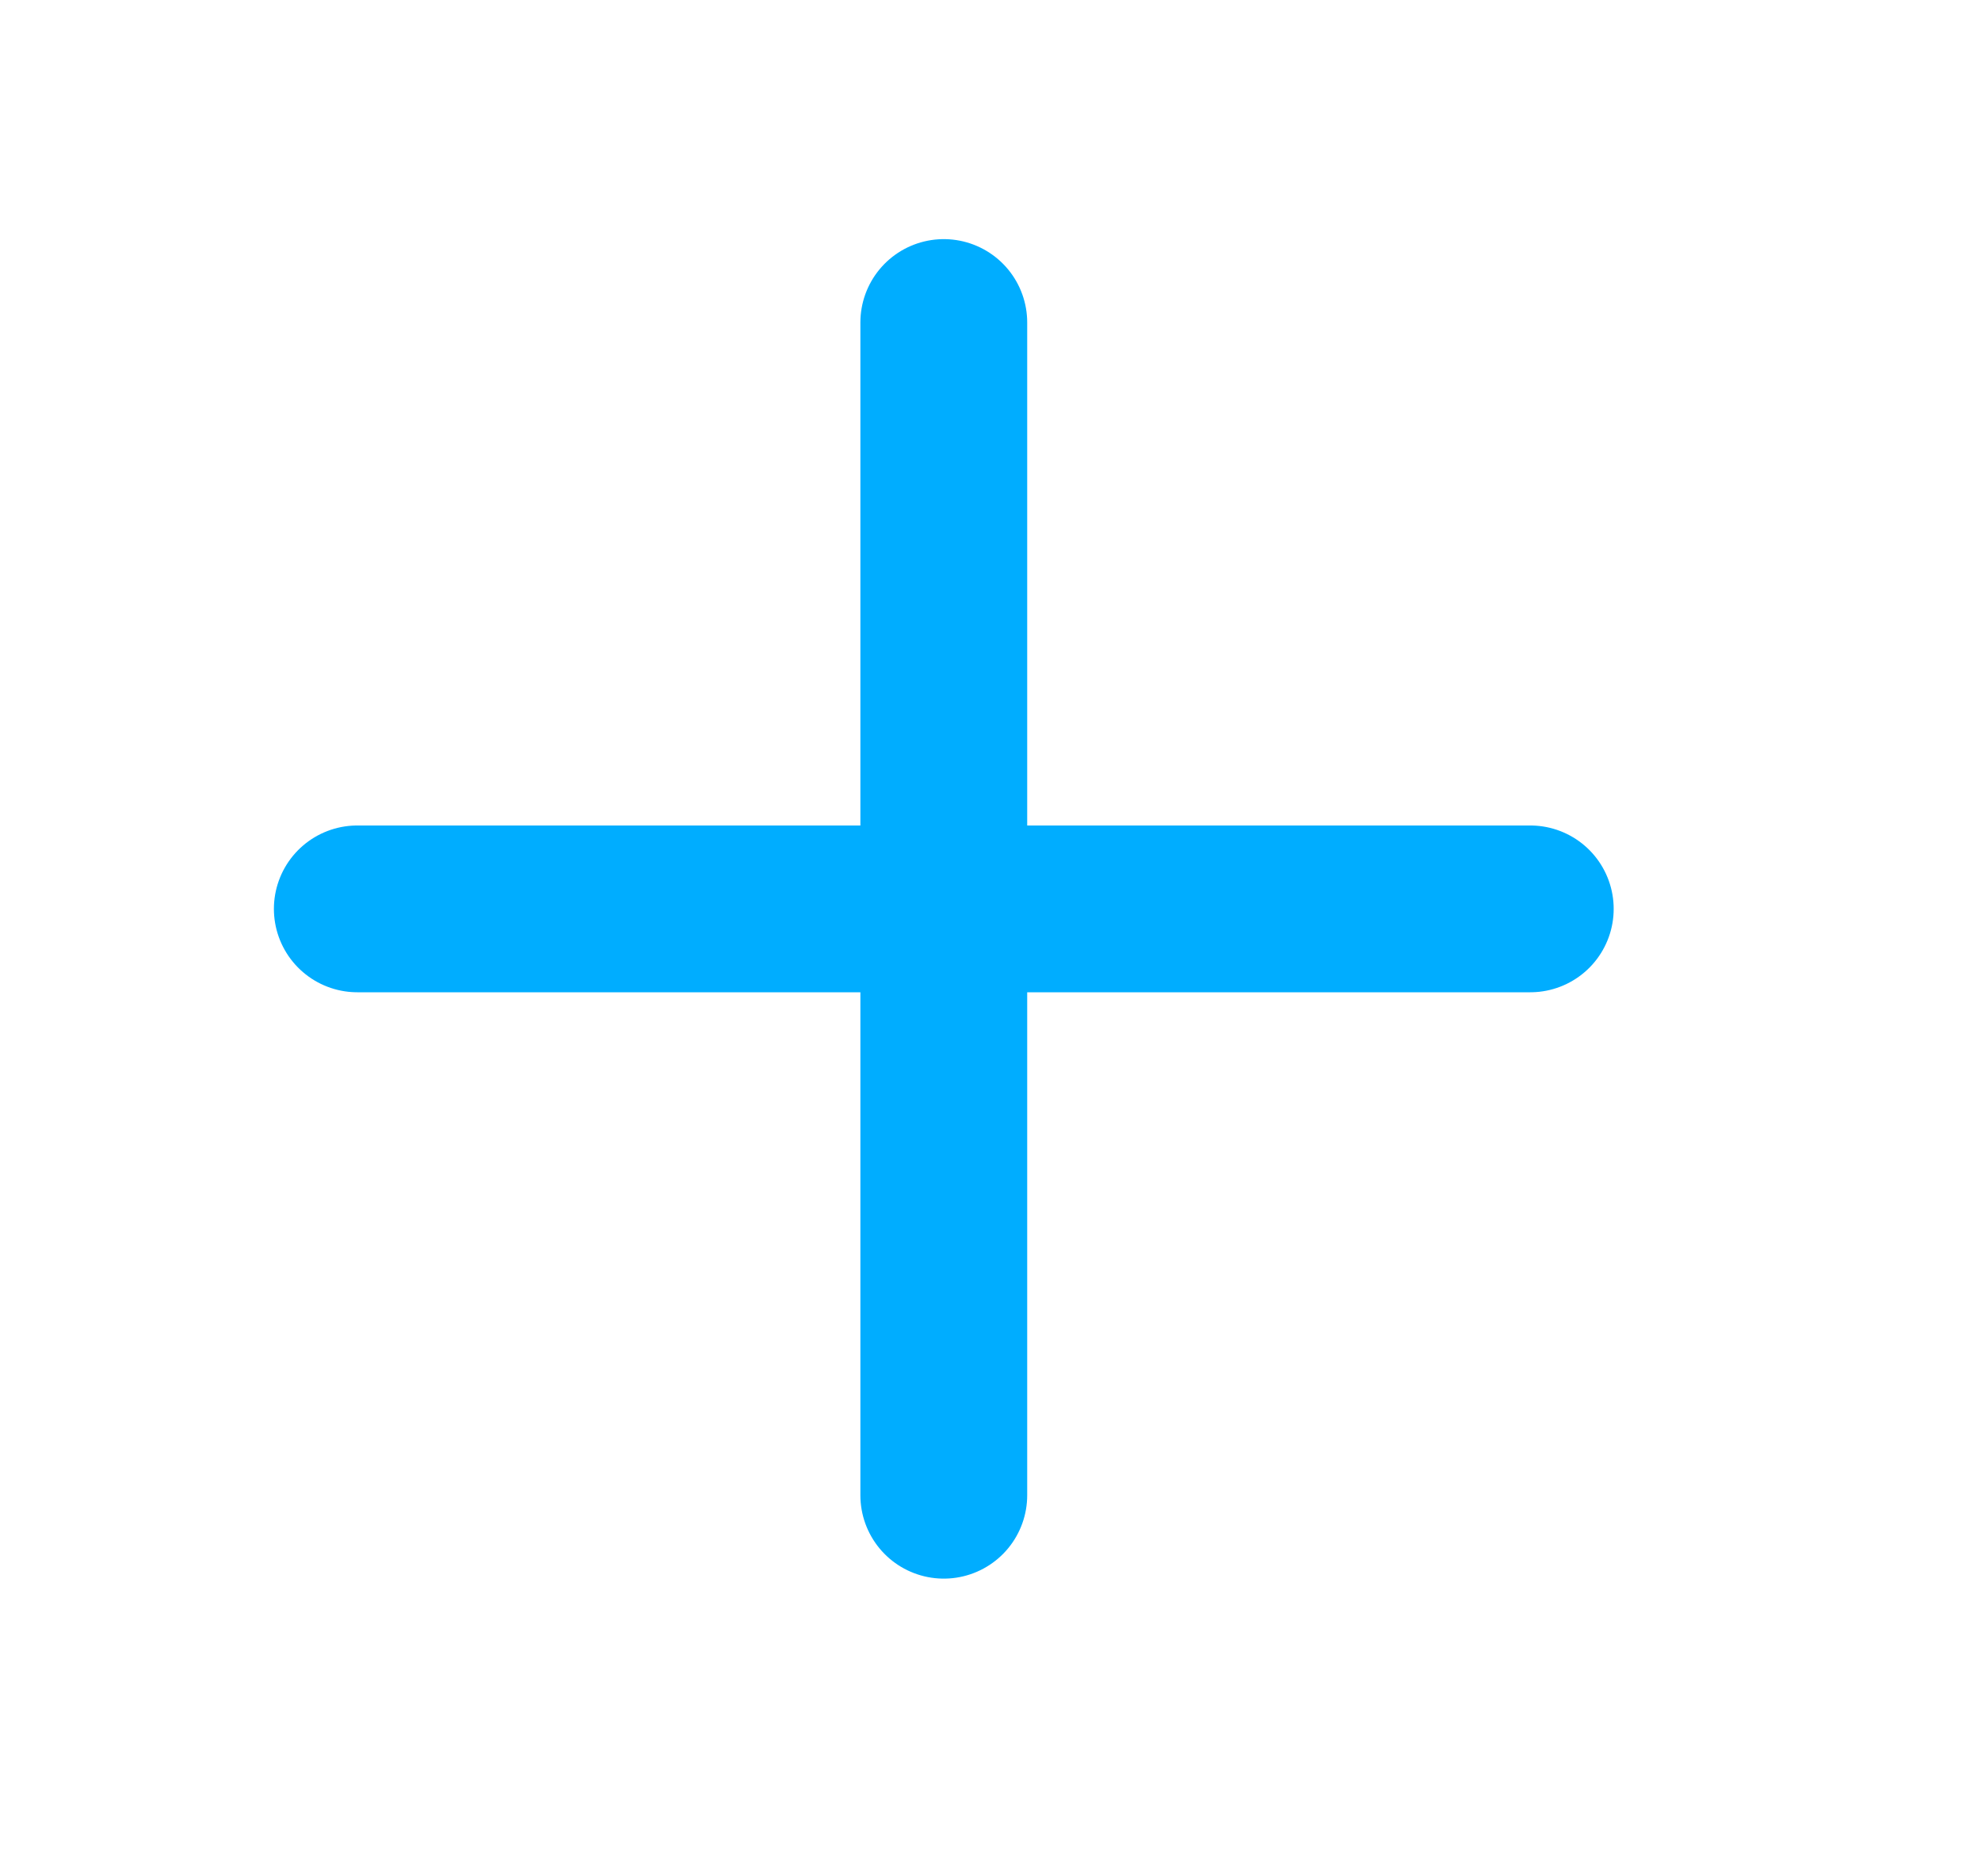
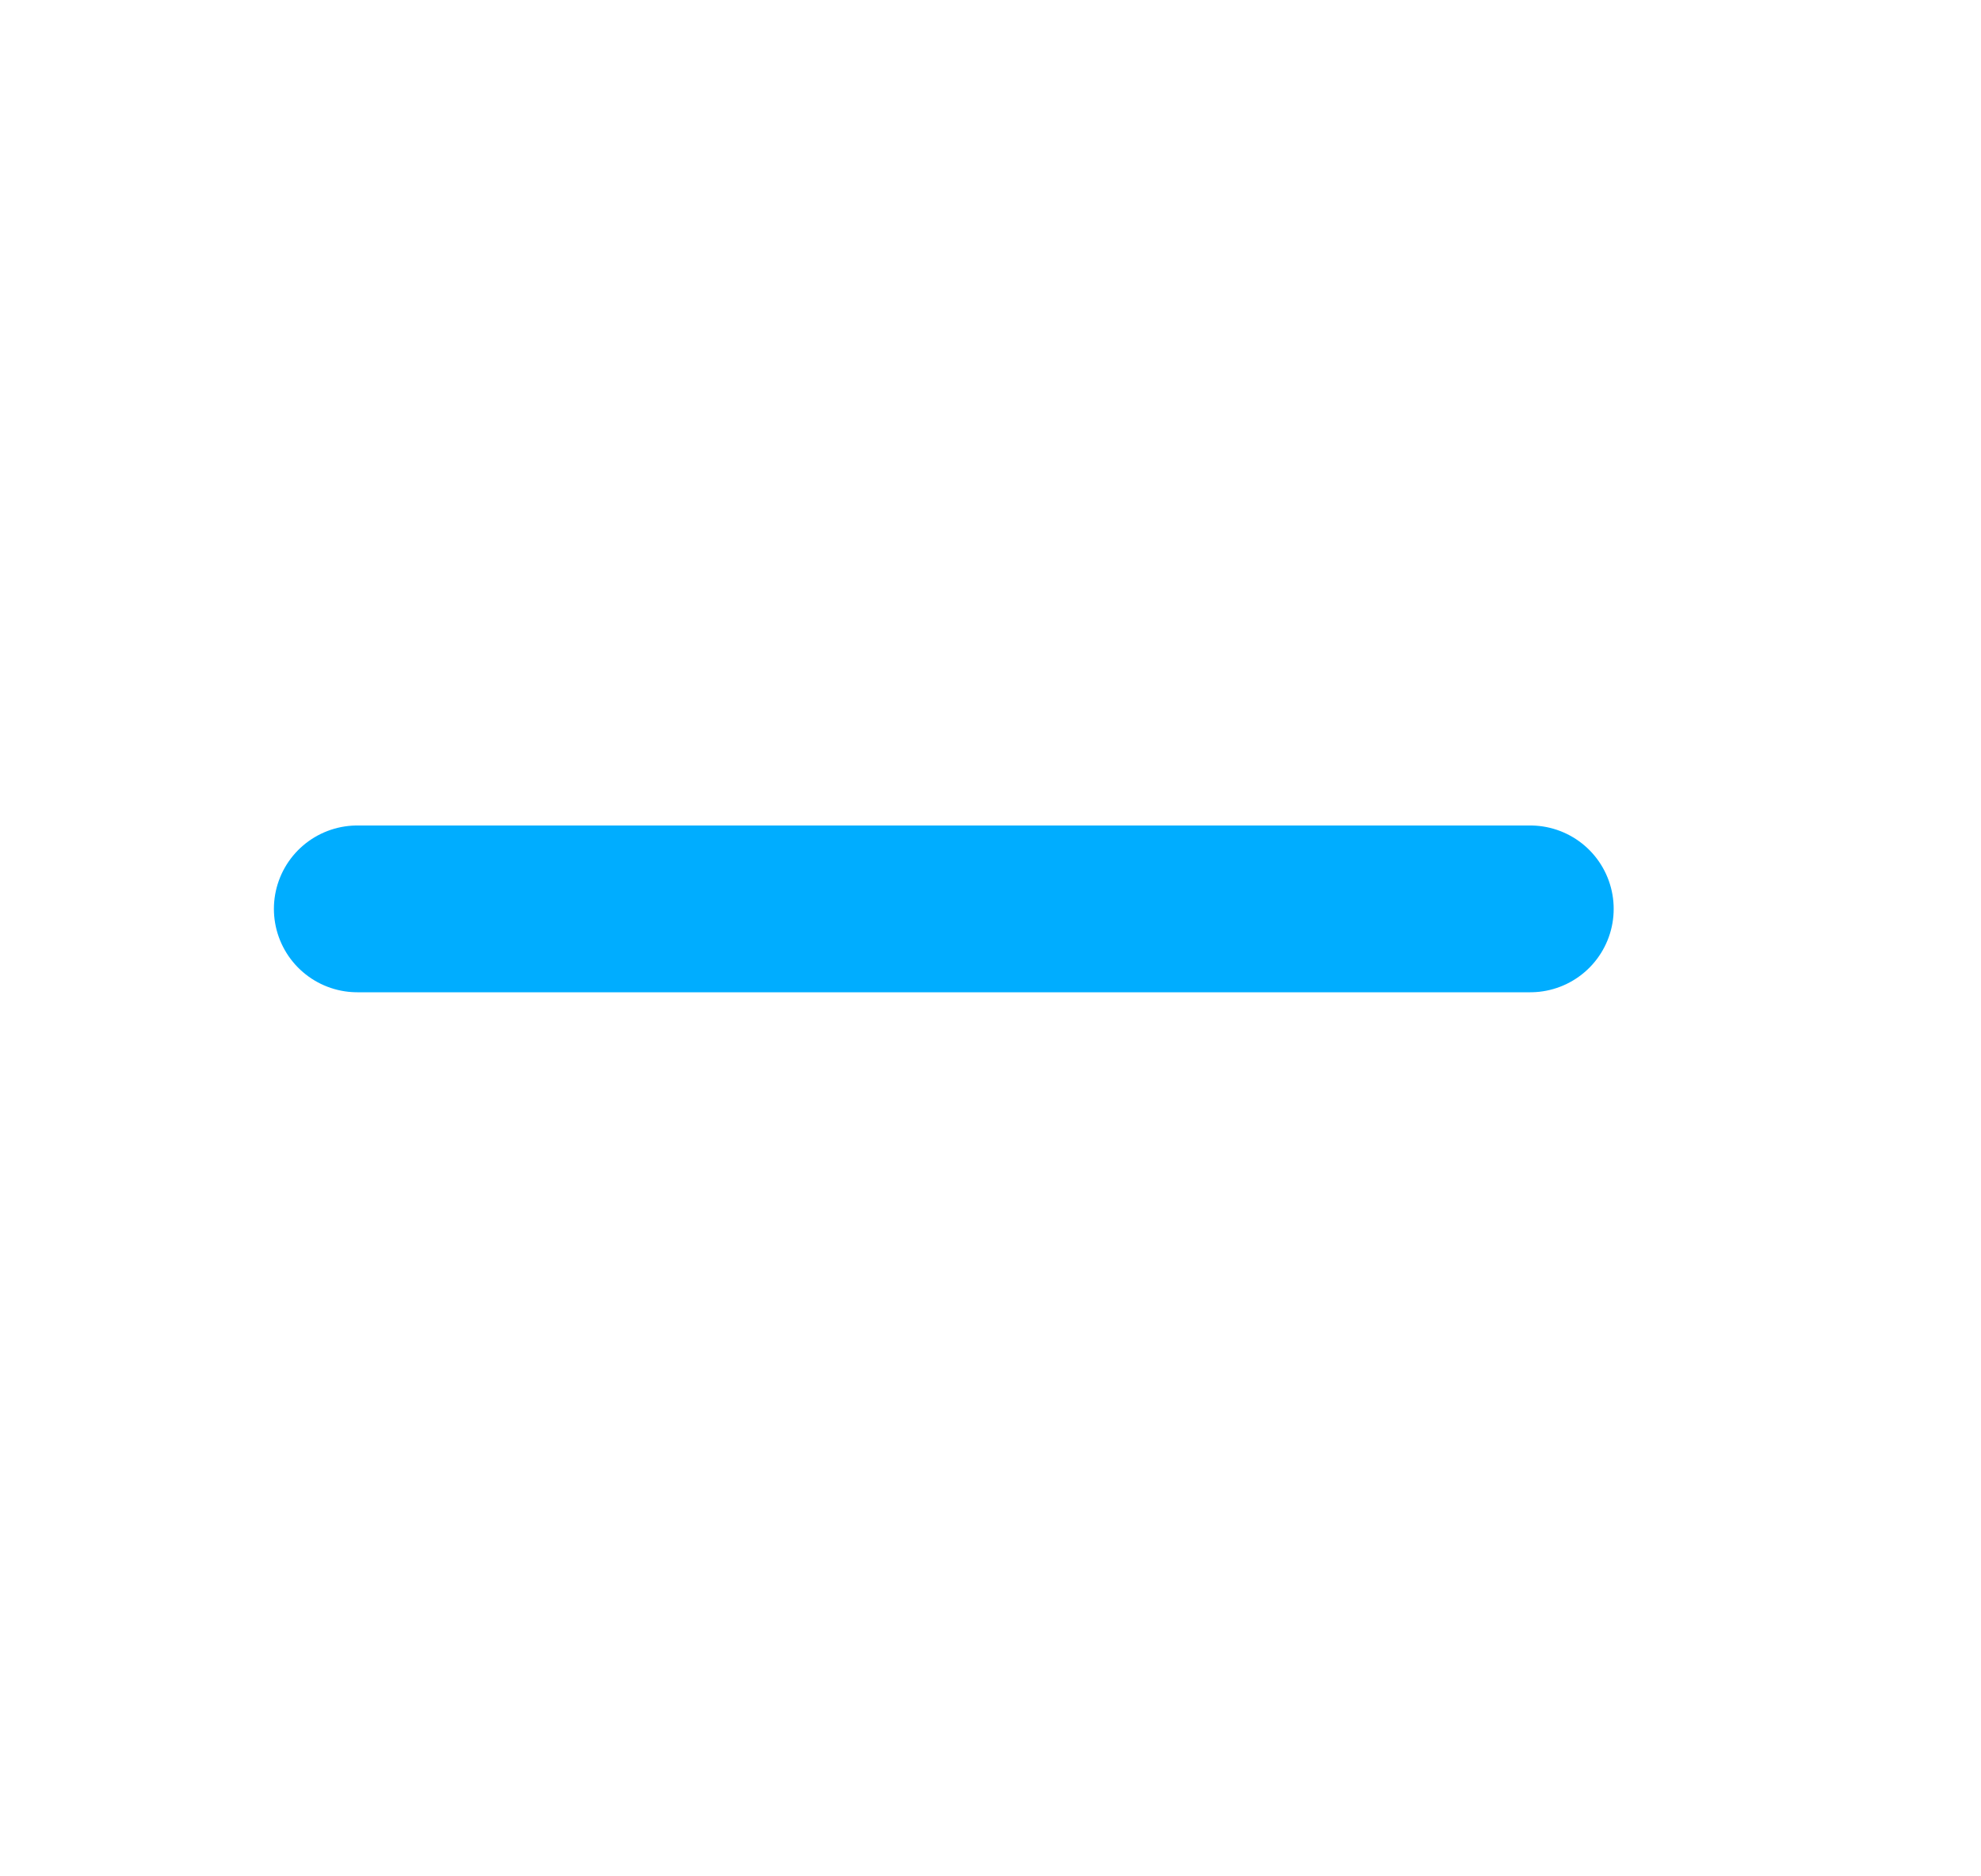
<svg xmlns="http://www.w3.org/2000/svg" width="19" height="18" viewBox="0 0 19 18" fill="none">
-   <path d="M14.677 8.719H3.427M9.052 3.094V14.344" stroke="#00ADFF" stroke-width="1.6" stroke-linecap="round" stroke-linejoin="round" />
+   <path d="M14.677 8.719H3.427M9.052 3.094" stroke="#00ADFF" stroke-width="1.6" stroke-linecap="round" stroke-linejoin="round" />
</svg>